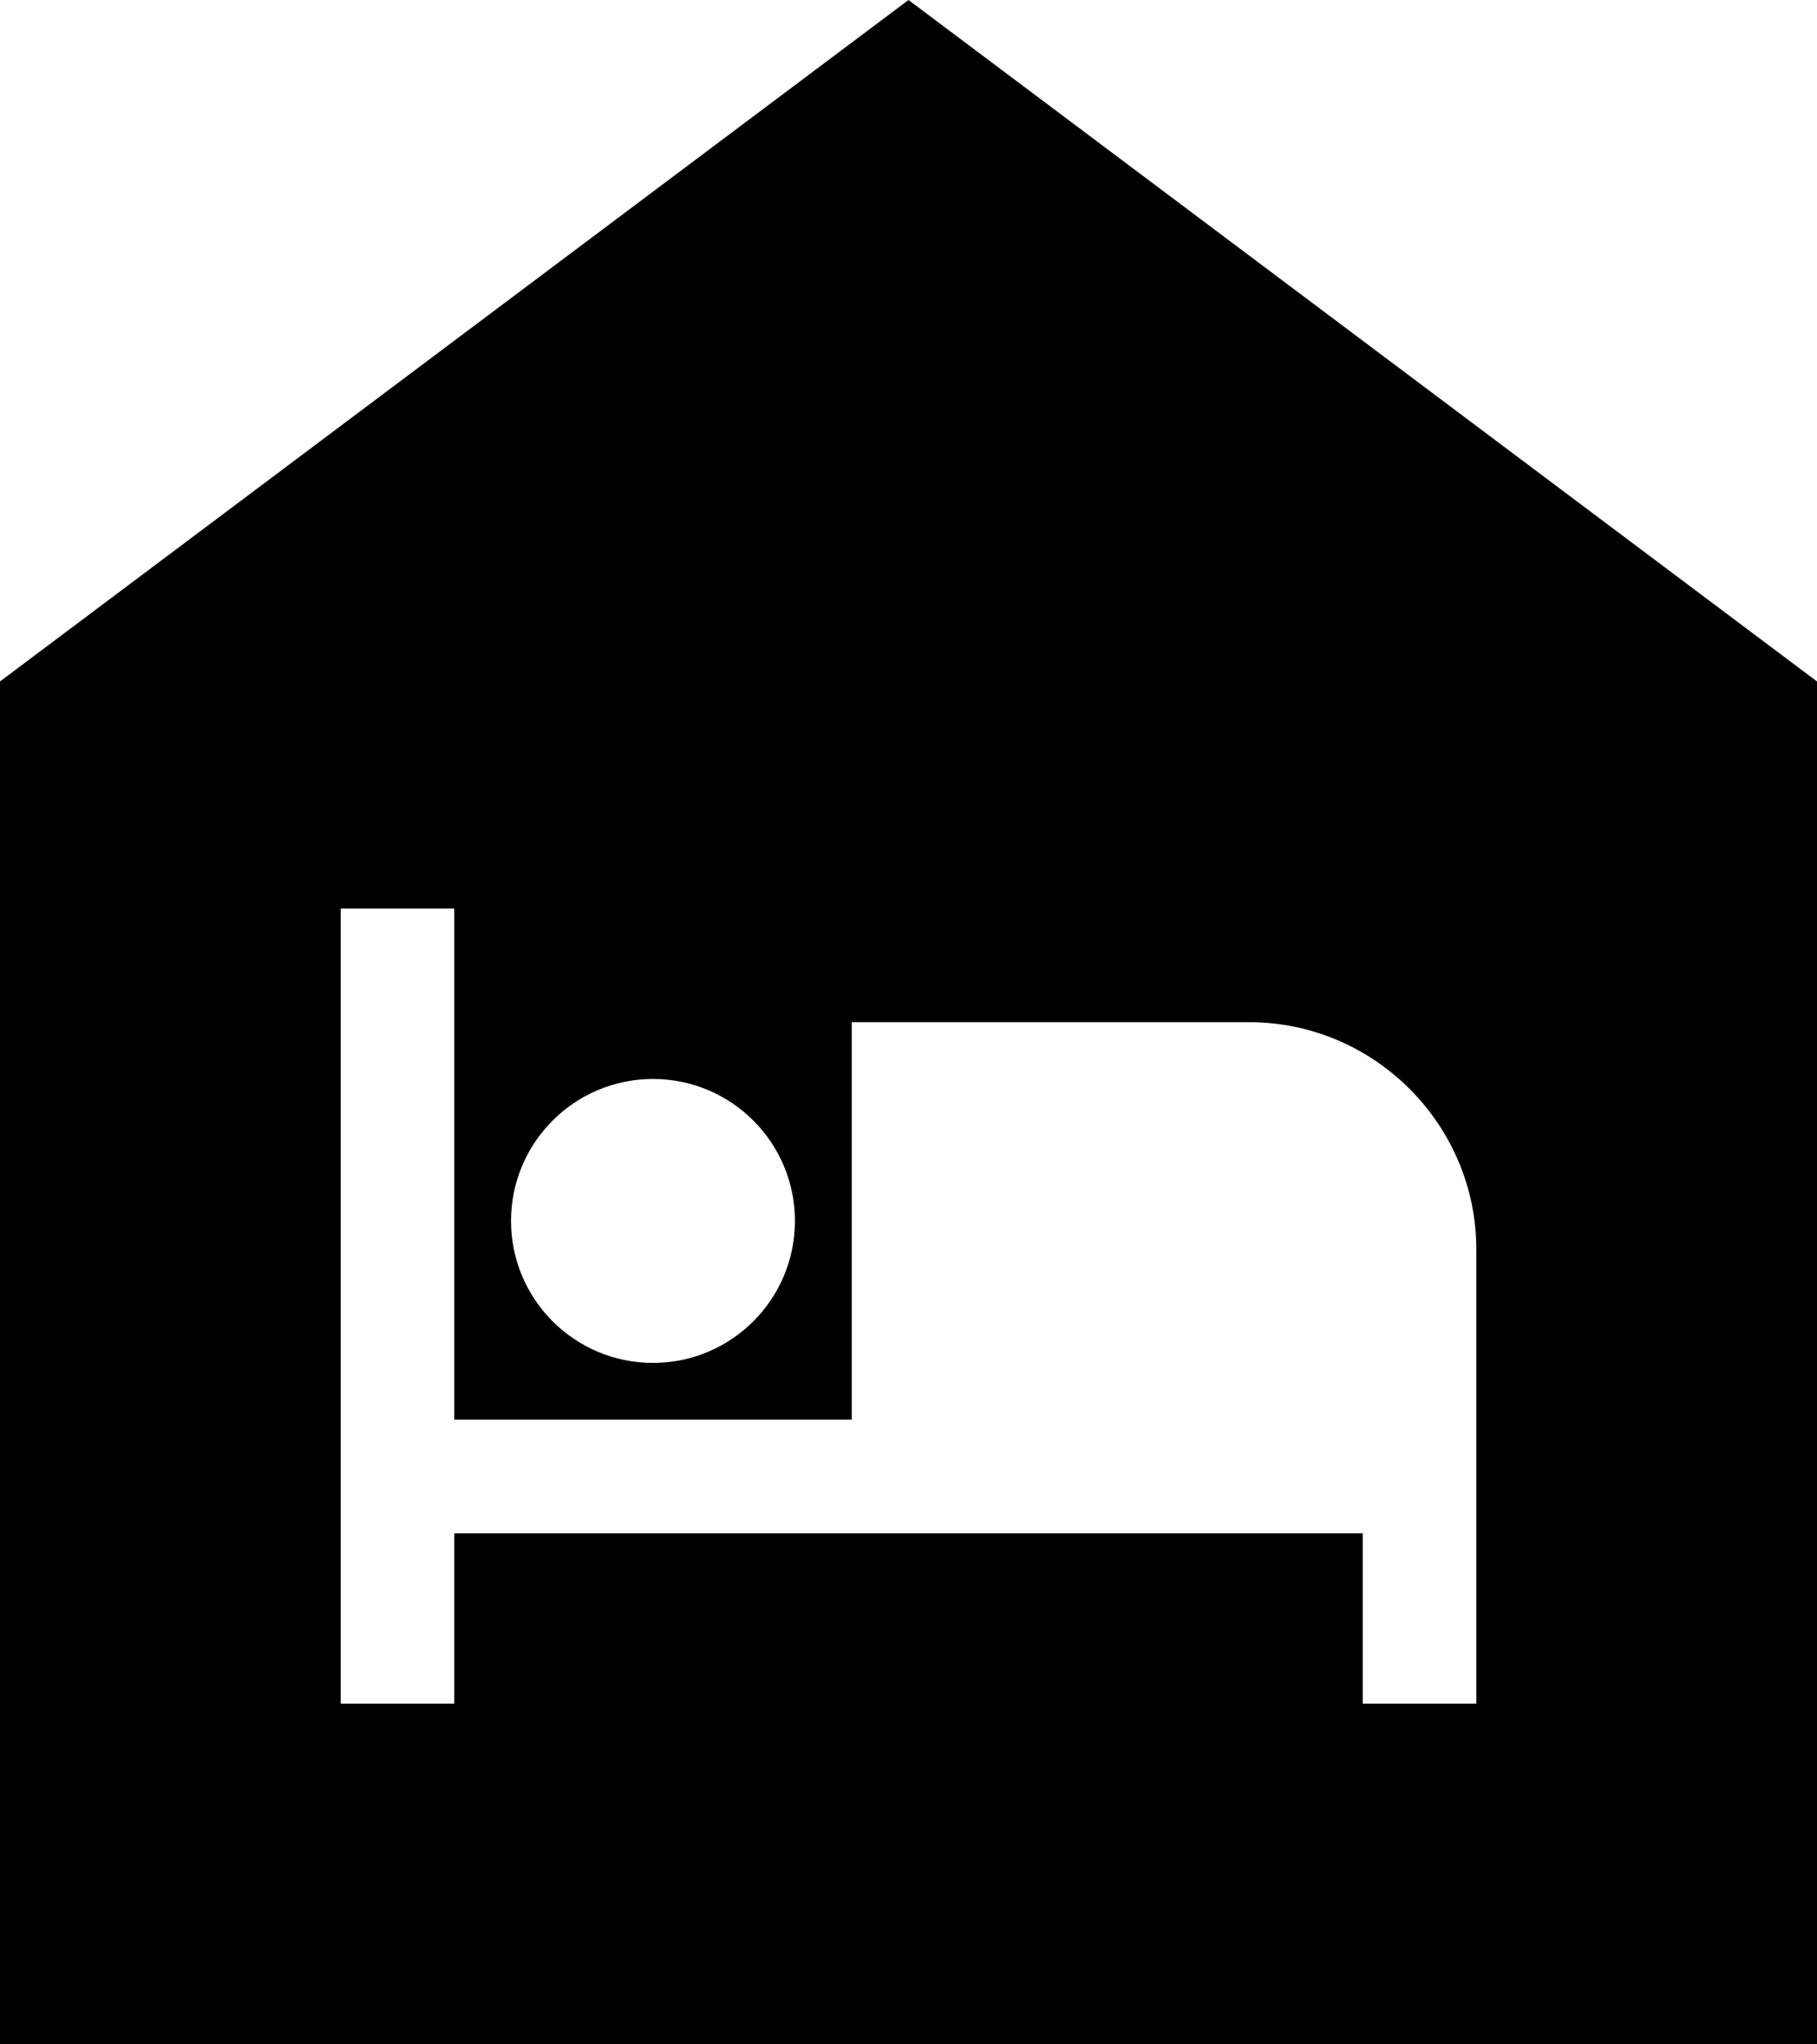
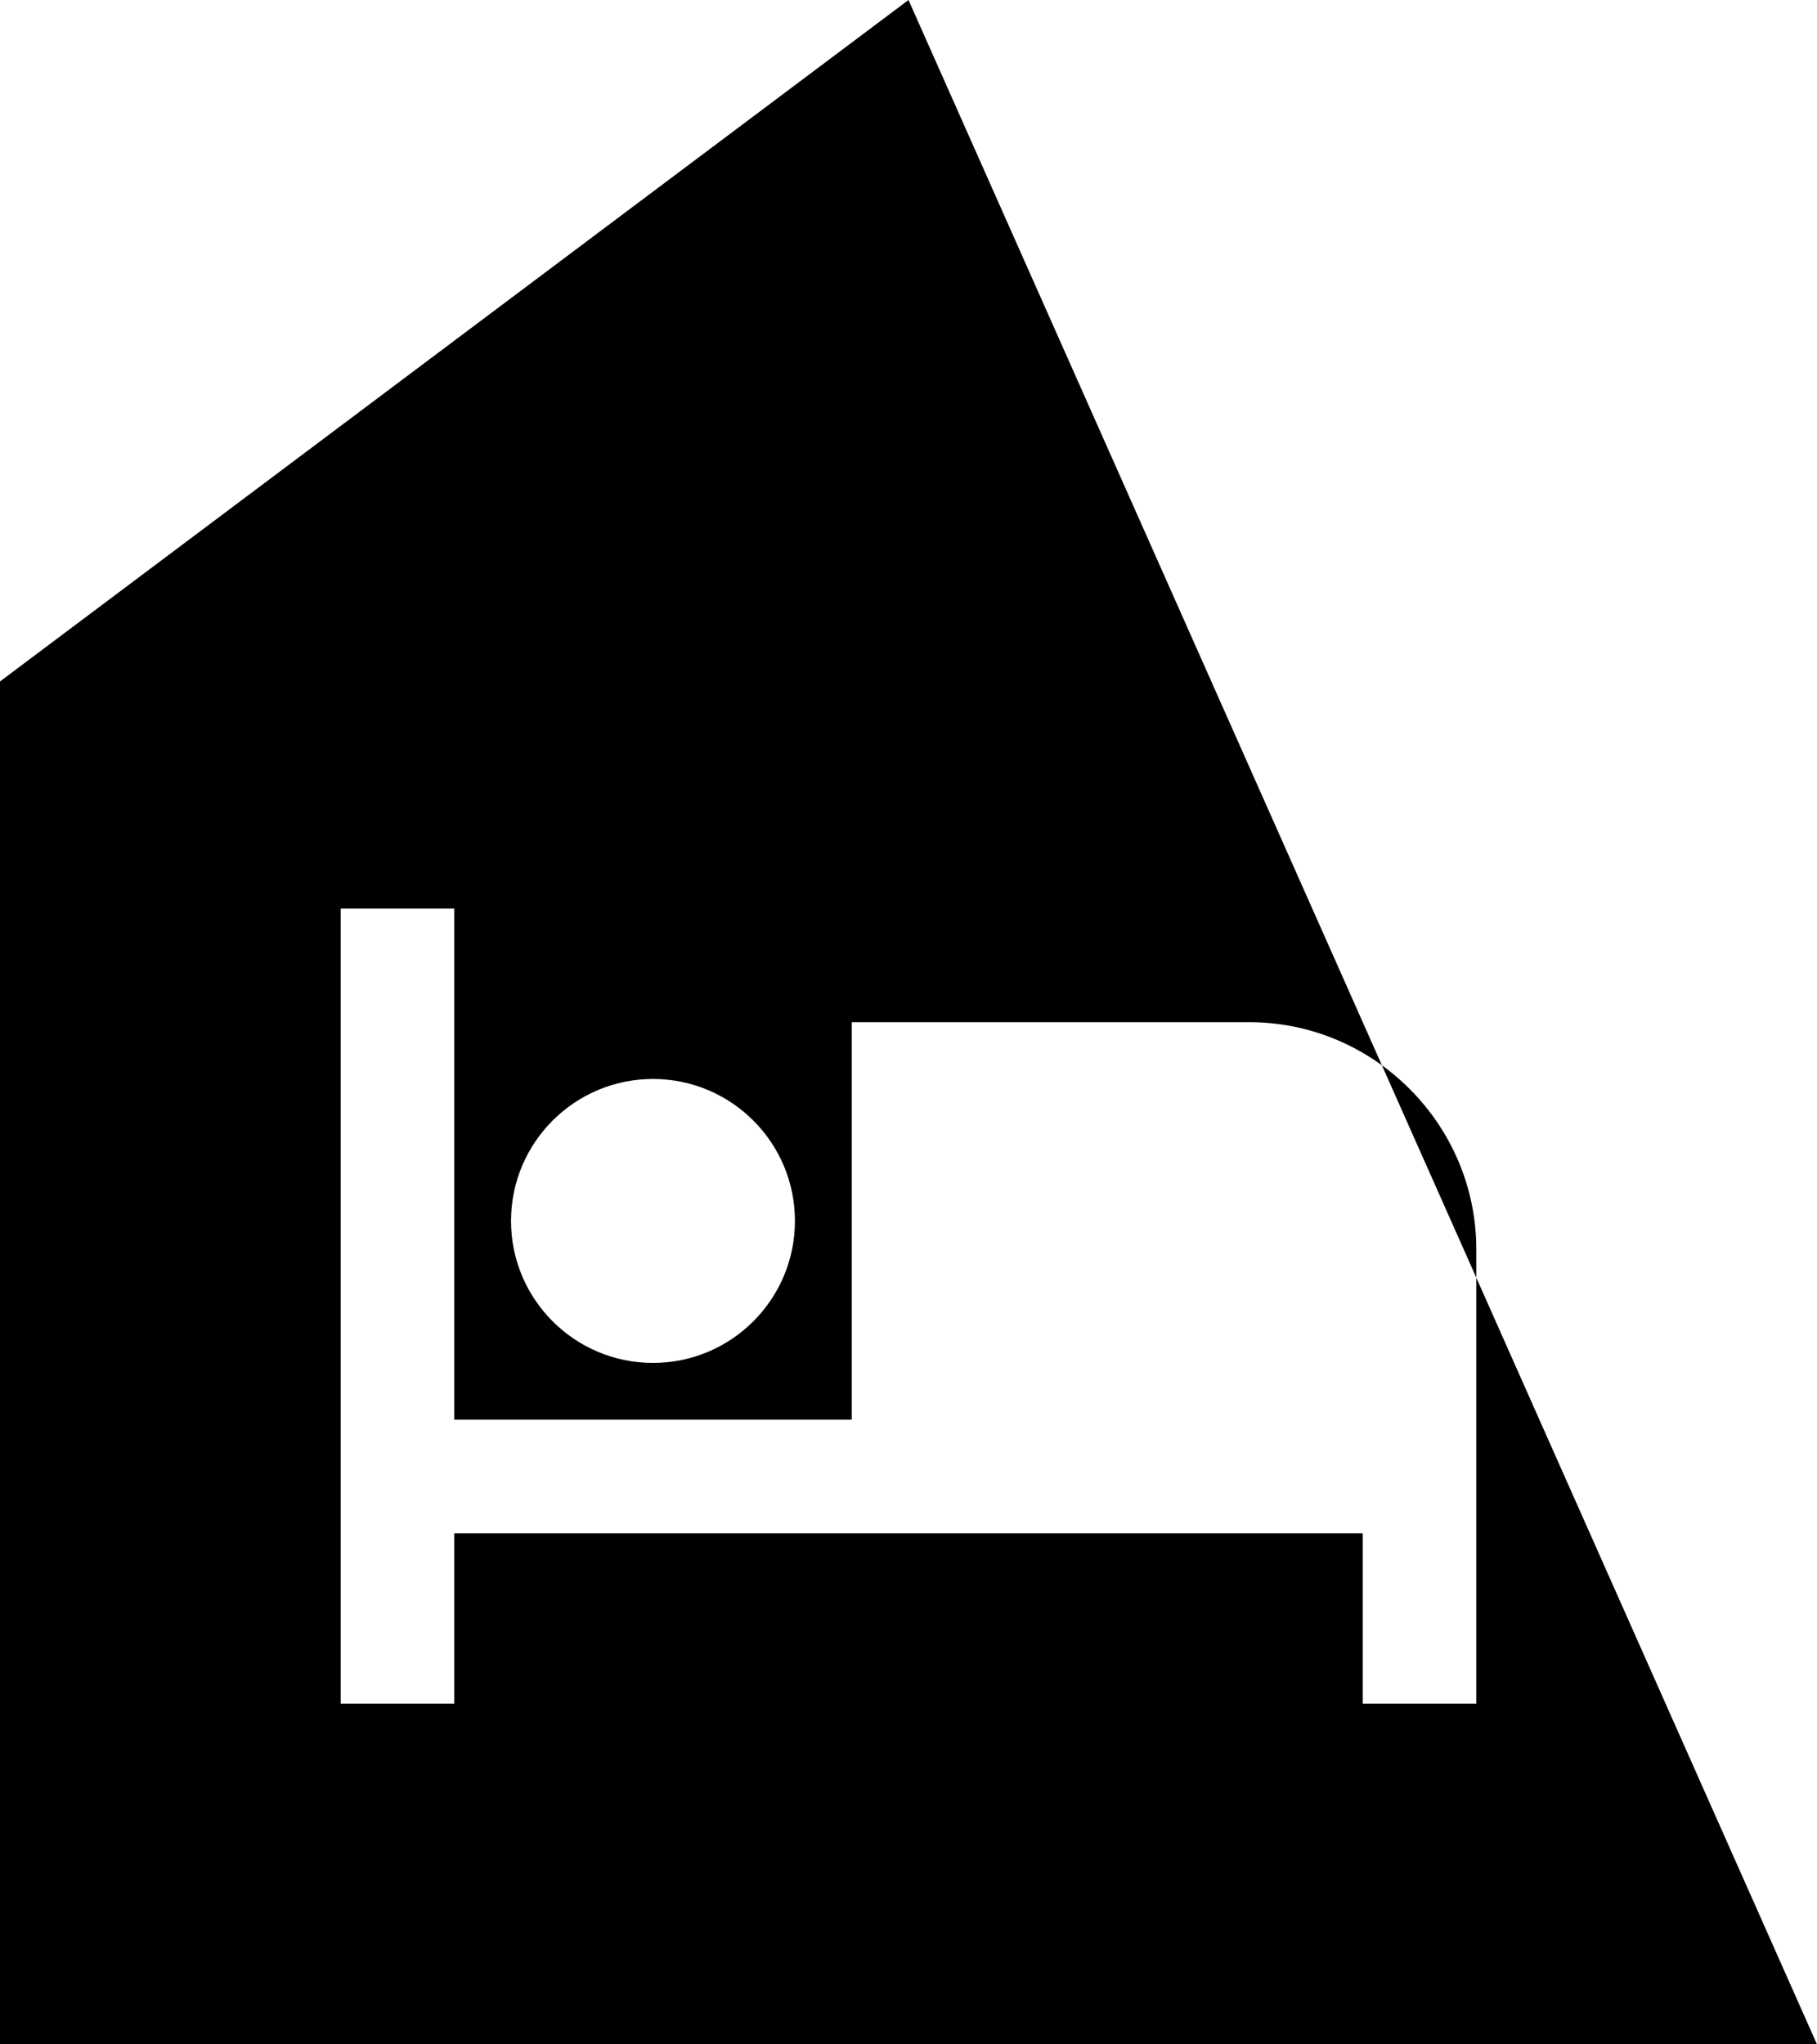
<svg xmlns="http://www.w3.org/2000/svg" width="16" height="18" viewBox="0 0 16 18" fill="none">
-   <path d="M8 0L0 6V18H16V6L8 0ZM5.75 9.5C6.44 9.5 7 10.06 7 10.75C7 11.44 6.44 12 5.75 12C5.06 12 4.5 11.44 4.5 10.75C4.5 10.06 5.06 9.5 5.75 9.5ZM13 15H12V13.5H4V15H3V8H4V12.5H7.5V9H11C12.1 9 13 9.9 13 11V15Z" fill="black" />
+   <path d="M8 0L0 6V18H16L8 0ZM5.75 9.5C6.44 9.5 7 10.06 7 10.75C7 11.44 6.44 12 5.75 12C5.06 12 4.5 11.44 4.5 10.75C4.5 10.06 5.06 9.5 5.75 9.5ZM13 15H12V13.5H4V15H3V8H4V12.5H7.5V9H11C12.1 9 13 9.9 13 11V15Z" fill="black" />
</svg>